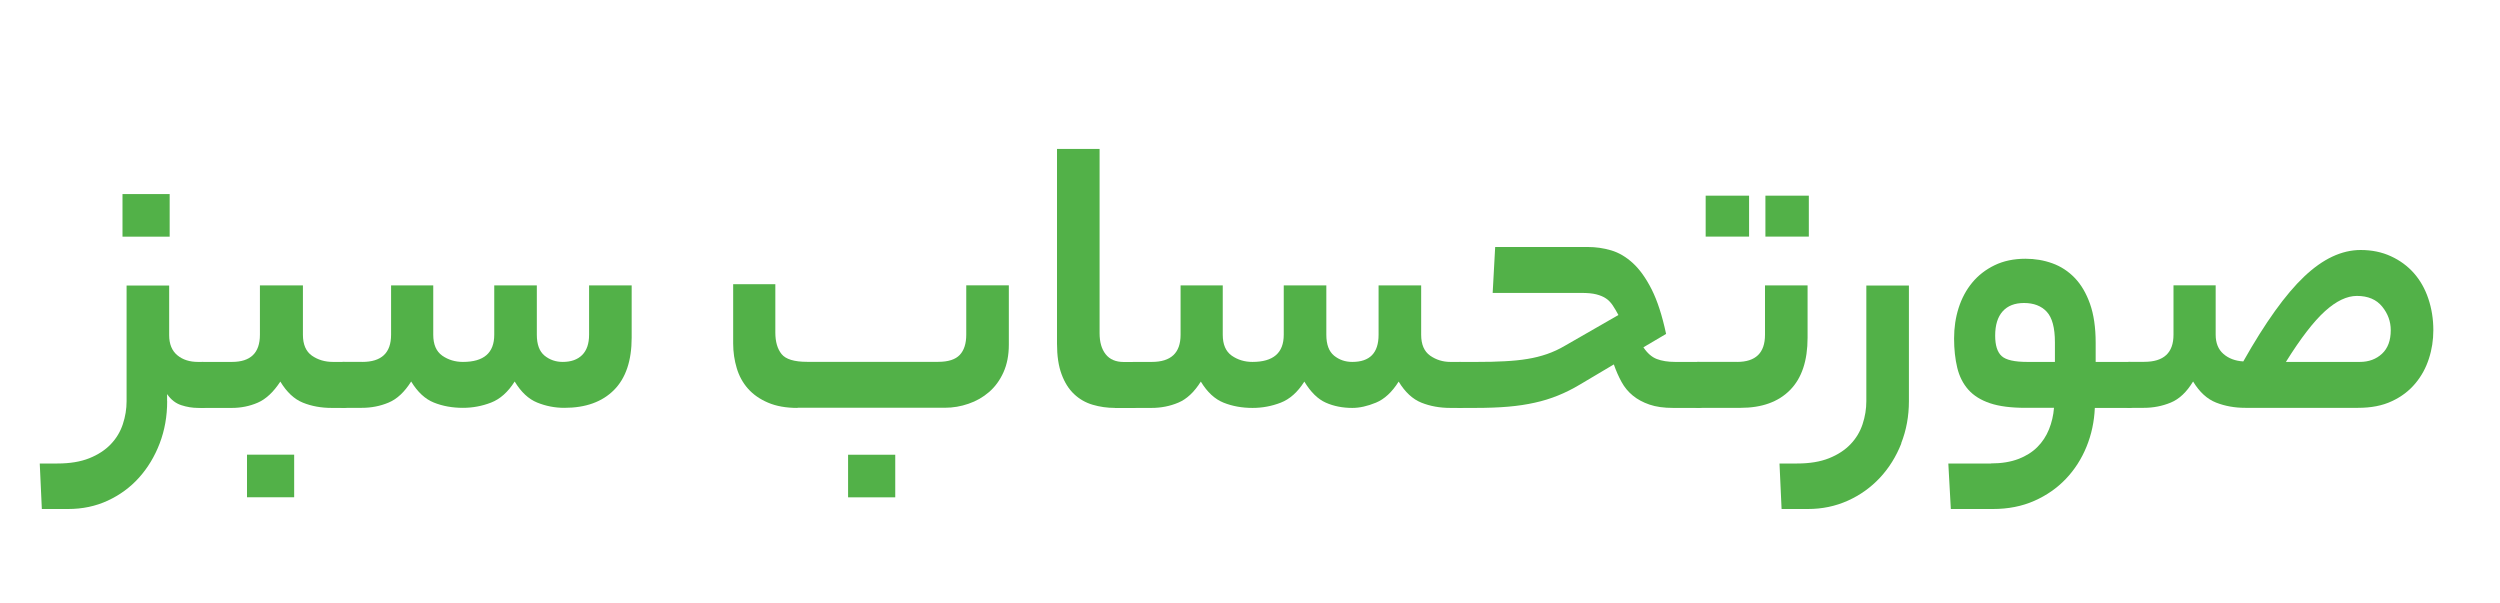
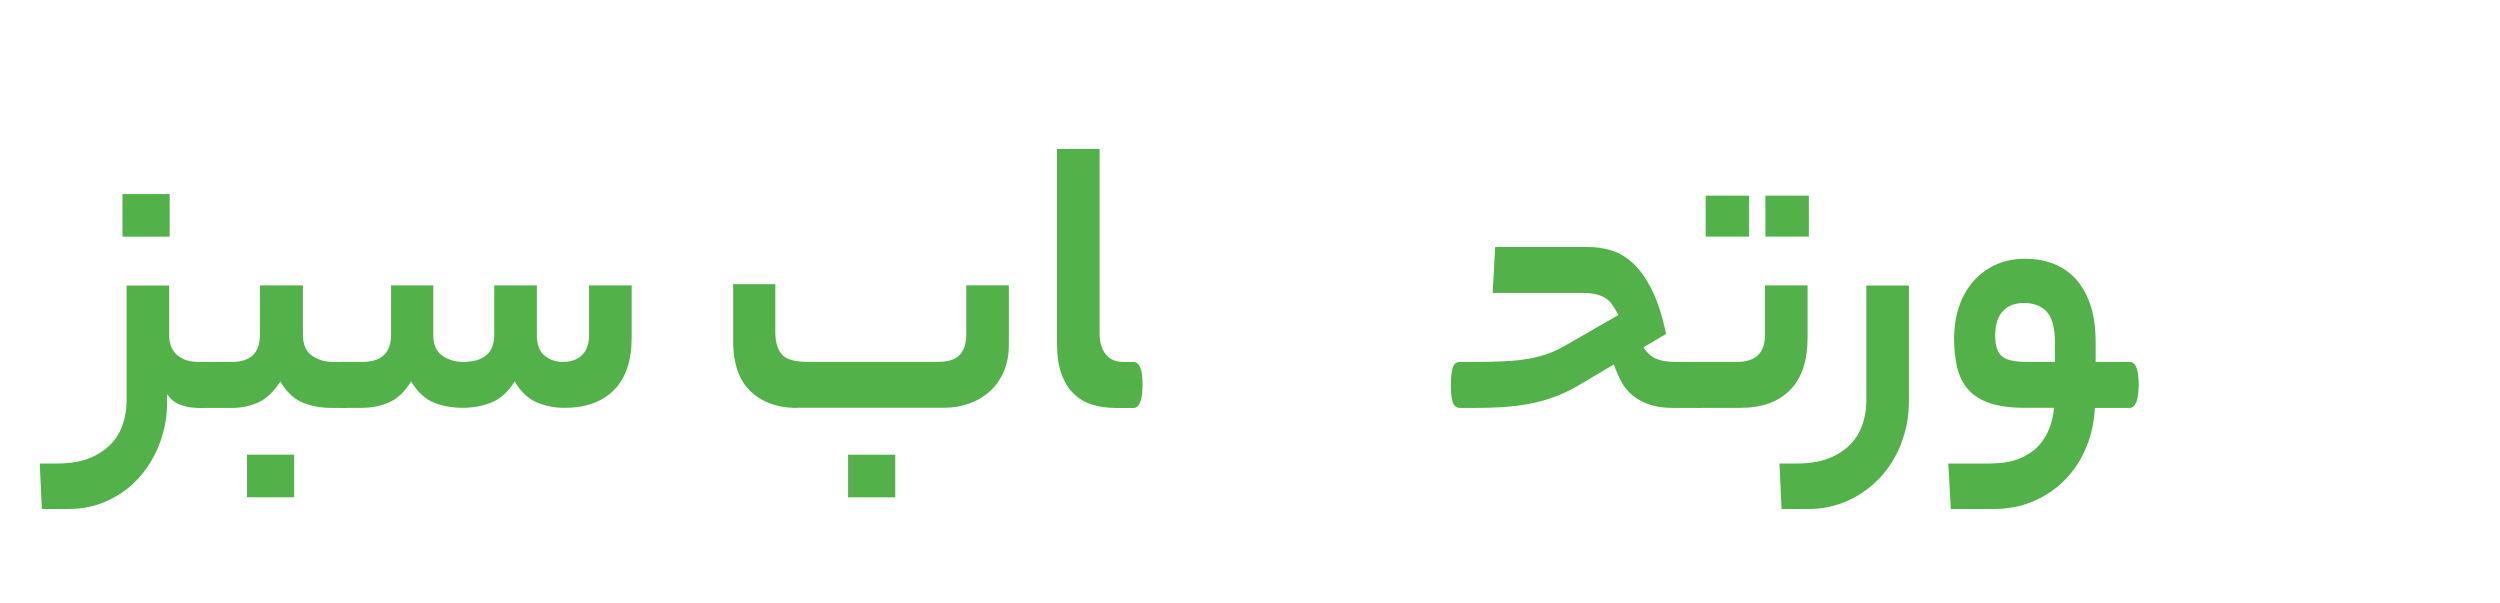
<svg xmlns="http://www.w3.org/2000/svg" id="Layer_1" data-name="Layer 1" viewBox="0 0 300 72.36">
  <defs>
    <style>
      .cls-1 {
        fill: #52b148;
      }
    </style>
  </defs>
  <path class="cls-1" d="m20.06,48.15c0,1.8-.3,3.49-.9,5.06-.6,1.57-1.43,2.94-2.48,4.11-1.05,1.17-2.31,2.09-3.76,2.76-1.45.67-3.03,1-4.74,1h-3.16l-.25-5.46h2.11c1.5,0,2.78-.21,3.83-.63s1.91-.98,2.58-1.68c.67-.7,1.15-1.5,1.45-2.41s.45-1.82.45-2.76v-13.88h5.11v5.96c0,1.07.33,1.87.98,2.41.65.54,1.48.8,2.48.8h.55c.74,0,1.1.89,1.1,2.66,0,1.9-.37,2.86-1.1,2.86h-.55c-.67,0-1.34-.11-2.01-.33-.67-.22-1.24-.66-1.7-1.33v.85Zm.3-19.75h-5.66v-5.11h5.66v5.11Z" />
  <path class="cls-1" d="m27.83,43.43c2.24,0,3.36-1.08,3.36-3.26v-5.92h5.16v5.92c0,1.17.36,2,1.08,2.51.72.5,1.56.75,2.53.75h1.3c.77,0,1.15.89,1.15,2.66,0,1.9-.38,2.86-1.15,2.86h-1.45c-1.27,0-2.42-.21-3.46-.63-1.04-.42-1.94-1.26-2.71-2.53-.83,1.27-1.74,2.11-2.71,2.53-.97.42-2.01.63-3.11.63h-3.51c-.43,0-.73-.23-.88-.68s-.23-1.11-.23-1.98c0-.97.08-1.69.23-2.16.15-.47.44-.7.88-.7h3.51Zm7.47,16.24h-5.66v-5.11h5.66v5.11Z" />
  <path class="cls-1" d="m43.47,43.43c2.31,0,3.46-1.08,3.46-3.26v-5.92h5.06v5.92c0,1.17.36,2,1.08,2.51.72.5,1.55.75,2.48.75,2.51,0,3.76-1.08,3.76-3.26v-5.92h5.11v5.92c0,1.17.31,2,.93,2.51.62.5,1.34.75,2.18.75,1,0,1.78-.28,2.33-.83.55-.55.83-1.36.83-2.43v-5.92h5.11v6.27c0,2.77-.71,4.87-2.13,6.29s-3.4,2.13-5.94,2.13c-1.14,0-2.22-.21-3.26-.63-1.04-.42-1.94-1.26-2.71-2.53-.8,1.27-1.75,2.11-2.83,2.53-1.09.42-2.21.63-3.38.63-1.27,0-2.43-.21-3.48-.63-1.05-.42-1.96-1.26-2.73-2.53-.8,1.27-1.7,2.11-2.71,2.53-1,.42-2.07.63-3.21.63h-2.16c-.43,0-.73-.23-.88-.68s-.23-1.11-.23-1.98c0-.97.08-1.69.23-2.16.15-.47.44-.7.88-.7h2.21Z" />
  <path class="cls-1" d="m95.7,48.95c-1.37,0-2.55-.21-3.53-.63-.99-.42-1.79-.98-2.41-1.68-.62-.7-1.07-1.52-1.35-2.46-.28-.93-.43-1.92-.43-2.96v-7.12h5.06v5.81c0,1.1.25,1.96.75,2.58.5.62,1.52.93,3.06.93h15.74c1.2,0,2.06-.28,2.58-.83.52-.55.78-1.36.78-2.43v-5.92h5.11v7.12c0,1.27-.22,2.38-.65,3.33-.43.95-1.01,1.74-1.73,2.36-.72.62-1.54,1.09-2.46,1.4-.92.32-1.86.48-2.83.48h-17.69Zm11.73,10.73h-5.66v-5.11h5.66v5.11Z" />
-   <path class="cls-1" d="m133.8,48.95c-.94,0-1.83-.13-2.68-.38-.85-.25-1.6-.68-2.23-1.28-.64-.6-1.14-1.4-1.5-2.38-.37-.99-.55-2.21-.55-3.68v-23.36h5.11v22.11c0,1.07.24,1.91.73,2.53s1.21.93,2.18.93h1.15c.73,0,1.1.89,1.1,2.66,0,1.9-.37,2.86-1.1,2.86h-2.21Z" />
-   <path class="cls-1" d="m138.21,43.43c2.31,0,3.46-1.08,3.46-3.26v-5.92h5.06v5.92c0,1.17.36,2,1.08,2.51.72.5,1.55.75,2.48.75,2.51,0,3.76-1.08,3.76-3.26v-5.92h5.11v5.92c0,1.17.31,2,.93,2.51.62.5,1.34.75,2.18.75,2.11,0,3.16-1.08,3.16-3.26v-5.92h5.11v5.92c0,1.17.36,2,1.08,2.51.72.5,1.53.75,2.43.75h1.15c.43,0,.73.23.88.68s.23,1.11.23,1.98c0,.97-.08,1.69-.23,2.16-.15.47-.44.7-.88.7h-1.15c-1.27,0-2.43-.21-3.48-.63-1.05-.42-1.96-1.26-2.73-2.53-.8,1.27-1.71,2.11-2.73,2.53-1.02.42-1.96.63-2.83.63-1.17,0-2.23-.21-3.18-.63-.95-.42-1.81-1.26-2.58-2.53-.8,1.27-1.75,2.11-2.83,2.53-1.09.42-2.21.63-3.38.63-1.27,0-2.43-.21-3.48-.63-1.05-.42-1.96-1.26-2.73-2.53-.8,1.27-1.7,2.11-2.71,2.53-1,.42-2.07.63-3.21.63h-2.16c-.43,0-.73-.23-.88-.68s-.23-1.11-.23-1.98c0-.97.08-1.69.23-2.16.15-.47.44-.7.88-.7h2.21Z" />
+   <path class="cls-1" d="m133.8,48.95c-.94,0-1.83-.13-2.68-.38-.85-.25-1.6-.68-2.23-1.28-.64-.6-1.14-1.4-1.5-2.38-.37-.99-.55-2.21-.55-3.68v-23.36h5.11v22.11c0,1.07.24,1.91.73,2.53s1.21.93,2.18.93h1.15c.73,0,1.1.89,1.1,2.66,0,1.9-.37,2.86-1.1,2.86h-2.21" />
  <path class="cls-1" d="m197.21,41.68c.47.7,1,1.17,1.6,1.4.6.23,1.34.35,2.21.35h2.81c.43,0,.73.23.88.68s.23,1.11.23,1.98c0,.97-.08,1.69-.23,2.16-.15.47-.44.7-.88.7h-3.06c-1.1,0-2.05-.13-2.83-.4-.79-.27-1.45-.63-2-1.08-.55-.45-1-.99-1.35-1.63-.35-.63-.66-1.34-.93-2.11l-4.06,2.41c-.9.54-1.79.98-2.66,1.33-.87.35-1.79.64-2.76.85-.97.22-2.03.38-3.18.48-1.15.1-2.48.15-3.99.15h-1.8c-.43,0-.73-.23-.88-.68s-.23-1.11-.23-1.98c0-.97.08-1.69.23-2.16.15-.47.44-.7.88-.7h2c1.24,0,2.36-.02,3.36-.08,1-.05,1.91-.14,2.73-.28.82-.13,1.6-.33,2.33-.58.73-.25,1.47-.59,2.21-1.03l6.37-3.66c-.23-.43-.46-.82-.68-1.15-.22-.33-.48-.61-.8-.83-.32-.22-.71-.38-1.18-.5-.47-.12-1.07-.17-1.8-.17h-10.63l.3-5.51h11.13c.94,0,1.86.13,2.78.4.92.27,1.79.78,2.61,1.53.82.75,1.57,1.8,2.26,3.16.68,1.35,1.26,3.13,1.73,5.34l-2.71,1.6Z" />
  <path class="cls-1" d="m208.44,43.43c2.24,0,3.36-1.08,3.36-3.26v-5.92h5.11v6.27c0,2.77-.7,4.87-2.11,6.29-1.4,1.42-3.38,2.13-5.92,2.13h-5.06c-.43,0-.73-.23-.88-.68s-.23-1.11-.23-1.98c0-.97.08-1.69.23-2.16.15-.47.44-.7.88-.7h4.61Zm1.45-15.04h-5.21v-4.91h5.21v4.91Zm7.17,0h-5.21v-4.91h5.21v4.91Z" />
  <path class="cls-1" d="m228.16,53.21c-.62,1.57-1.47,2.94-2.56,4.11-1.09,1.17-2.37,2.09-3.86,2.76-1.49.67-3.08,1-4.79,1h-3.16l-.25-5.46h2.11c1.5,0,2.78-.21,3.83-.63s1.91-.98,2.58-1.68c.67-.7,1.15-1.5,1.45-2.41s.45-1.82.45-2.76v-13.88h5.11v13.88c0,1.8-.31,3.49-.93,5.06Z" />
  <path class="cls-1" d="m238.92,55.61c1.27,0,2.36-.18,3.28-.53.92-.35,1.68-.83,2.28-1.43s1.07-1.31,1.4-2.13c.33-.82.53-1.68.6-2.58h-3.41c-1.74,0-3.16-.18-4.26-.55-1.1-.37-1.97-.91-2.61-1.63-.64-.72-1.08-1.6-1.33-2.63-.25-1.04-.38-2.21-.38-3.51s.18-2.53.55-3.68c.37-1.15.91-2.16,1.63-3.03s1.61-1.56,2.68-2.08c1.07-.52,2.31-.78,3.71-.78,1.14,0,2.21.18,3.23.55,1.02.37,1.91.95,2.68,1.75.77.8,1.38,1.84,1.83,3.11.45,1.27.68,2.83.68,4.66v2.31h4.06c.74,0,1.1.89,1.1,2.66,0,1.9-.37,2.86-1.1,2.86h-4.16c-.07,1.64-.4,3.19-1,4.66s-1.43,2.76-2.48,3.86c-1.05,1.1-2.31,1.98-3.78,2.63-1.47.65-3.12.98-4.96.98h-5.06l-.3-5.46h5.11Zm.5-15.34c0,1.17.26,1.99.78,2.46.52.47,1.54.7,3.08.7h3.31v-2.36c0-1.74-.33-2.96-.98-3.66-.65-.7-1.56-1.05-2.73-1.05-1.1,0-1.96.33-2.56,1-.6.67-.9,1.64-.9,2.91Z" />
-   <path class="cls-1" d="m269.19,43.38c2.64-4.68,5.08-8.08,7.32-10.2,2.24-2.12,4.49-3.18,6.77-3.18,1.34,0,2.55.25,3.63.75,1.09.5,2.01,1.18,2.76,2.03.75.85,1.33,1.87,1.73,3.06.4,1.19.6,2.45.6,3.78,0,1.17-.17,2.31-.53,3.41-.35,1.1-.89,2.1-1.63,2.98-.74.89-1.67,1.6-2.81,2.13-1.14.54-2.49.8-4.06.8h-13.53c-1.27,0-2.44-.21-3.51-.63-1.07-.42-1.99-1.26-2.76-2.53-.77,1.27-1.66,2.11-2.68,2.53-1.02.42-2.1.63-3.23.63h-1.7c-.43,0-.73-.23-.88-.68s-.23-1.11-.23-1.98c0-.97.08-1.69.23-2.16.15-.47.44-.7.88-.7h1.75c2.34,0,3.51-1.08,3.51-3.26v-5.92h5.06v5.92c0,1,.31,1.77.93,2.31.62.54,1.41.84,2.38.9Zm17.7-3.76c0-1.04-.34-1.98-1.03-2.83s-1.7-1.28-3.03-1.28c-1.2,0-2.48.61-3.83,1.83s-2.92,3.25-4.69,6.09h8.87c1.07,0,1.96-.33,2.66-.98.7-.65,1.05-1.59,1.05-2.83Z" />
</svg>